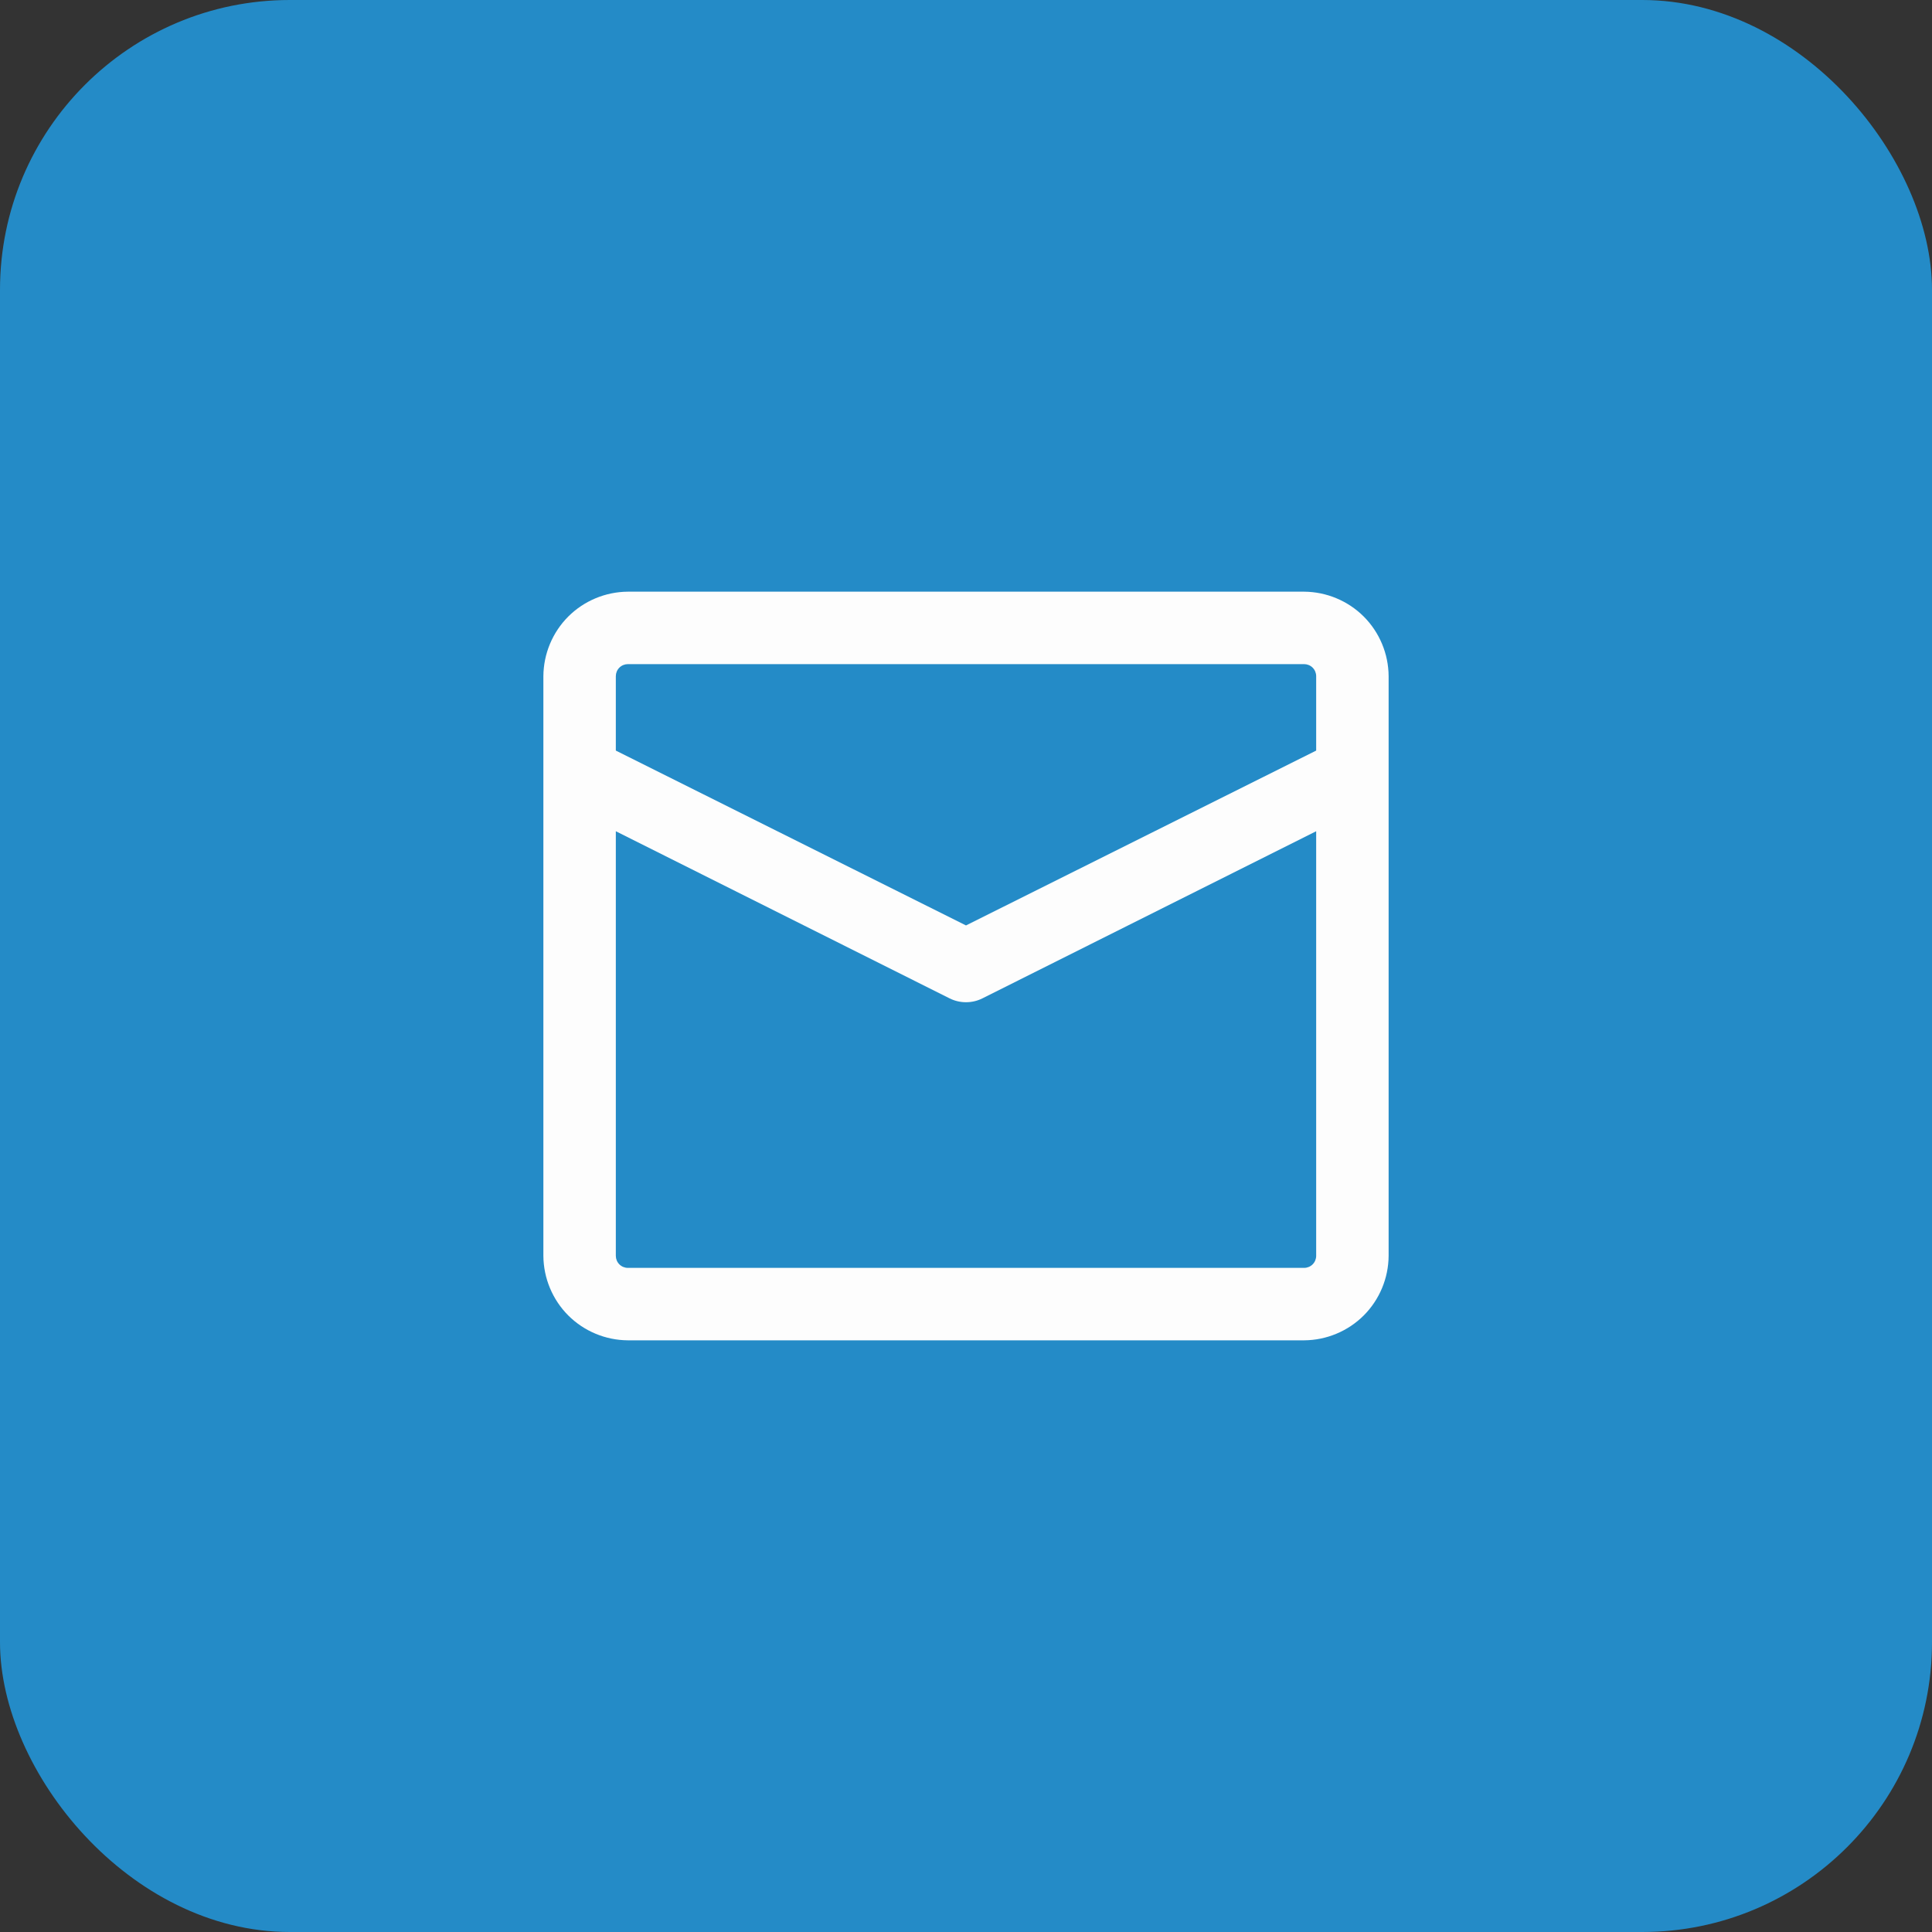
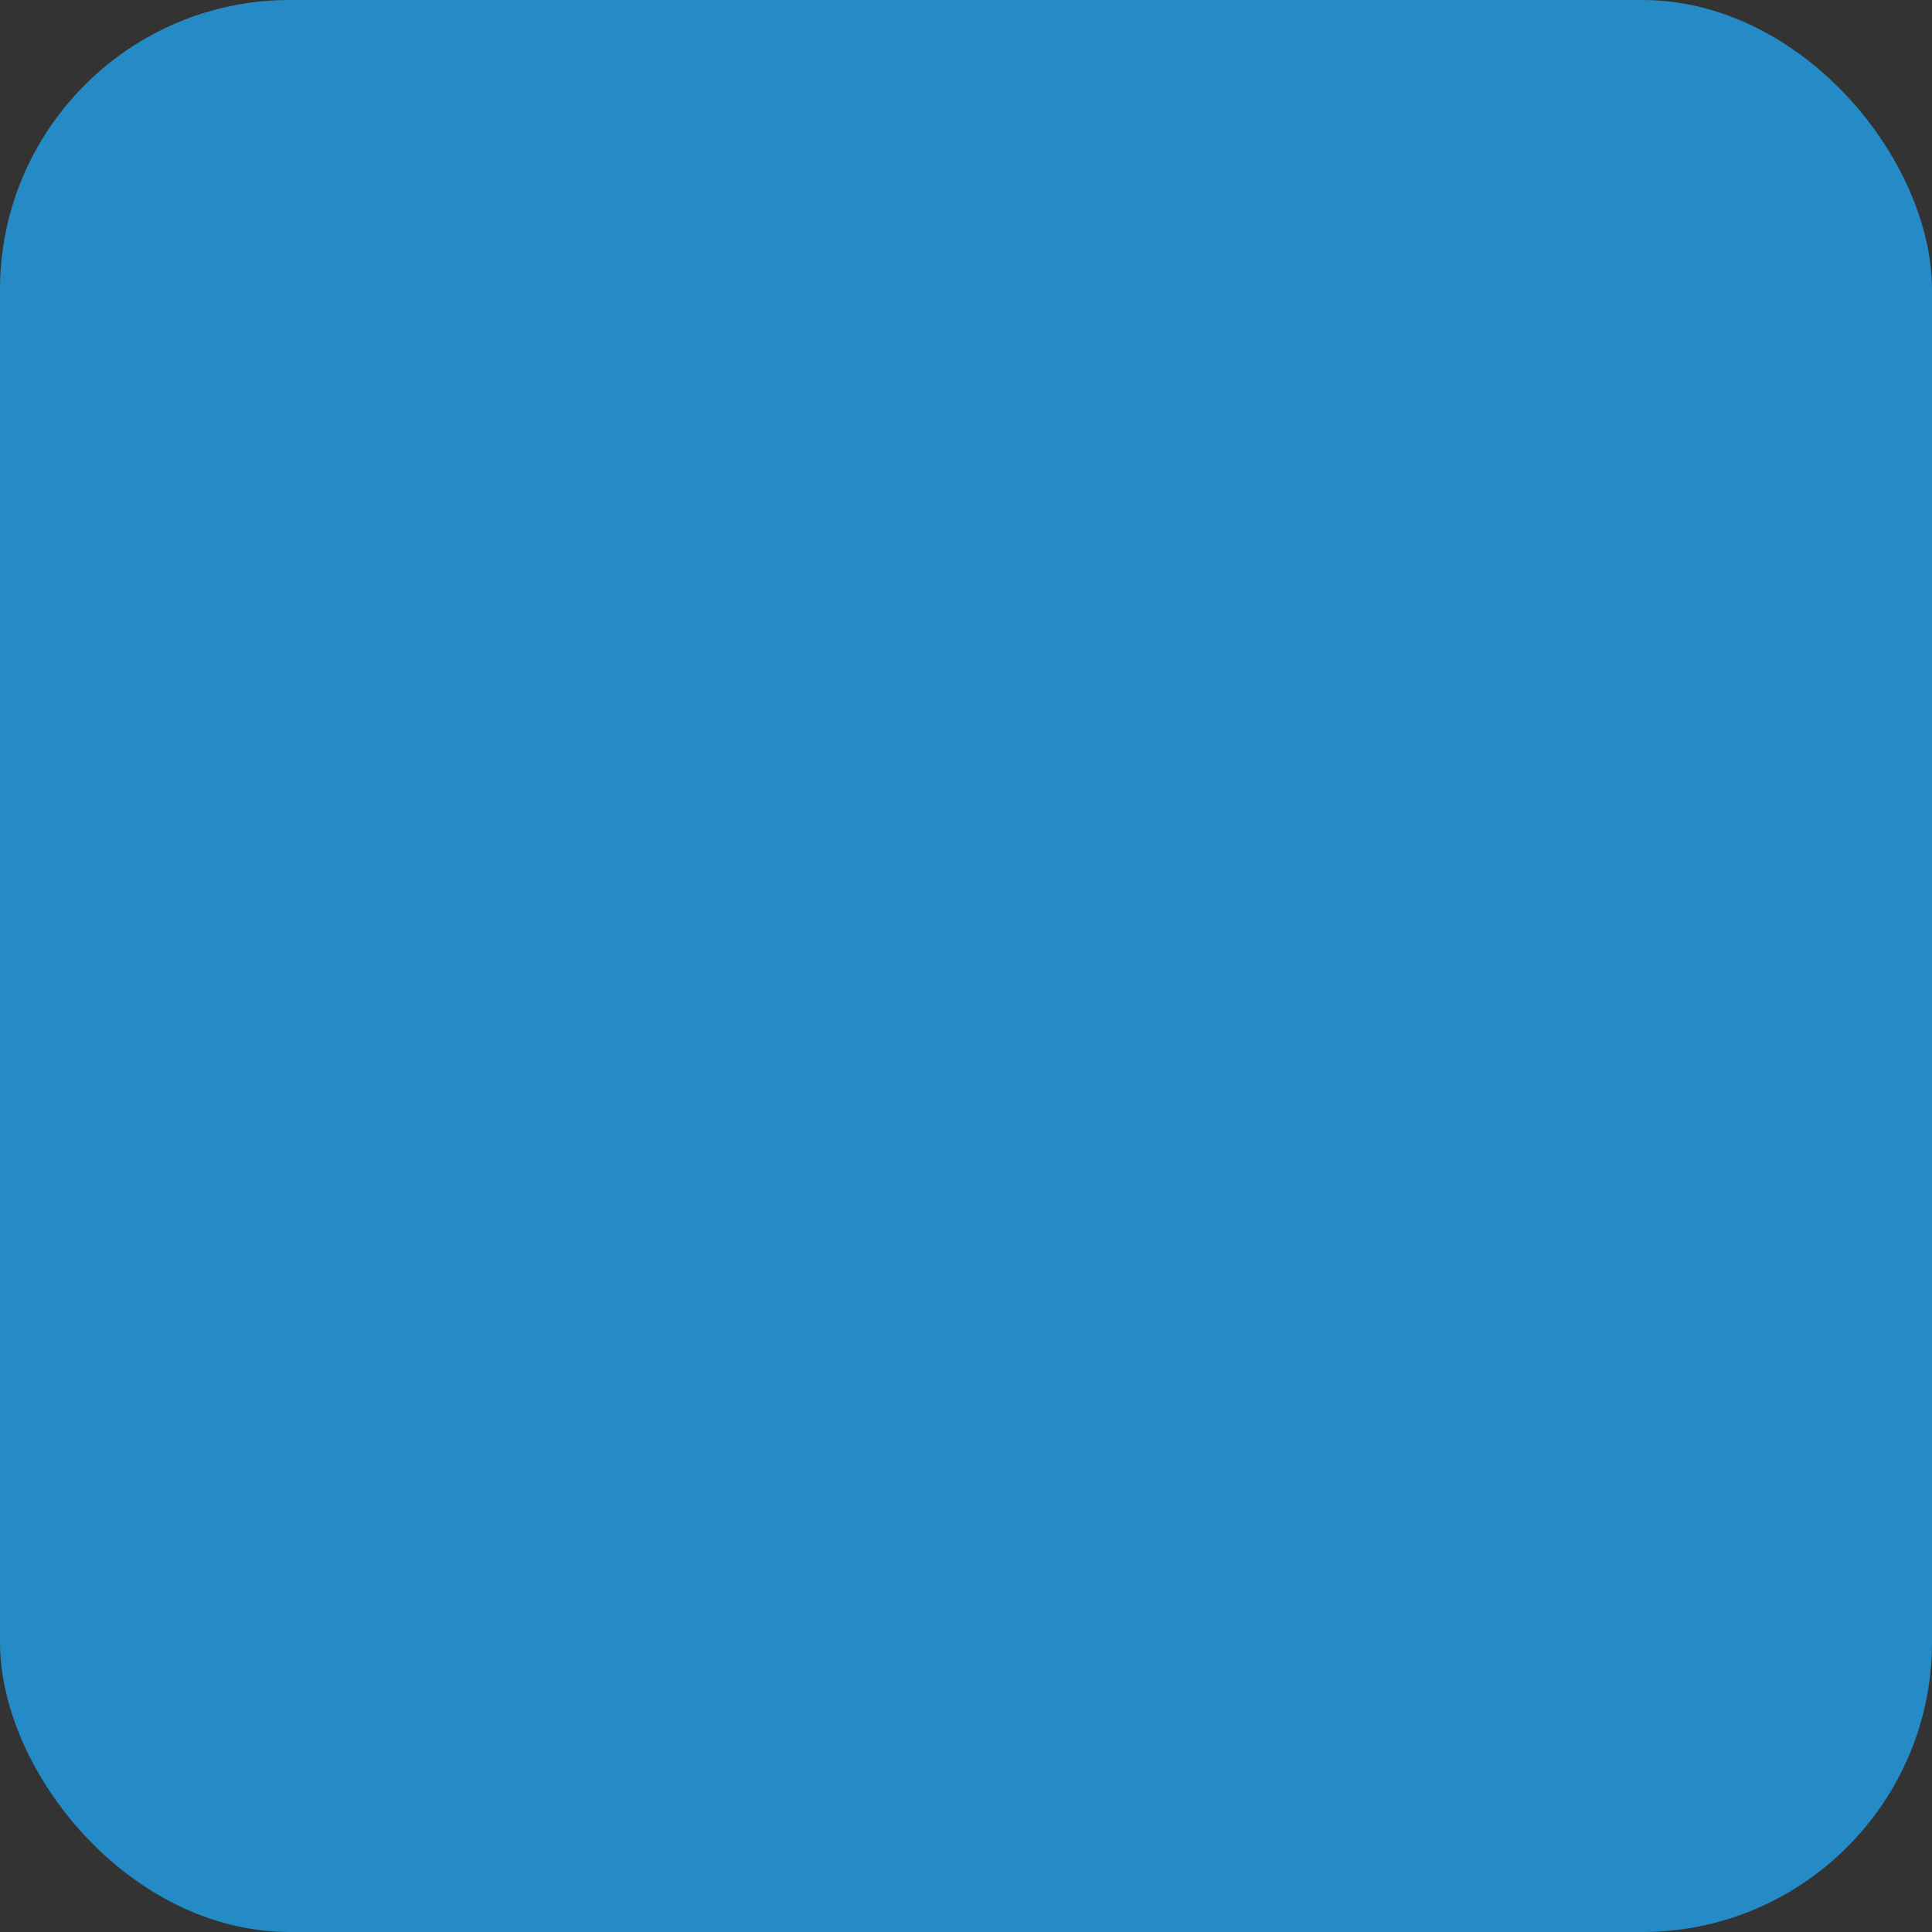
<svg xmlns="http://www.w3.org/2000/svg" width="40" height="40" viewBox="0 0 40 40" fill="none">
  <rect x="0" y="0" width="40" height="40" fill="#333333" stroke="none" />
  <rect width="40" height="40" rx="6" fill="#248BC7" />
-   <path d="M27 12.25H13C12.537 12.253 12.093 12.438 11.765 12.765C11.438 13.093 11.253 13.537 11.25 14V26C11.253 26.463 11.438 26.907 11.765 27.235C12.093 27.562 12.537 27.747 13 27.75H27C27.463 27.747 27.907 27.562 28.235 27.235C28.562 26.907 28.747 26.463 28.75 26V14C28.747 13.537 28.562 13.093 28.235 12.765C27.907 12.438 27.463 12.253 27 12.25ZM13 13.75H27C27.066 13.75 27.13 13.776 27.177 13.823C27.224 13.87 27.25 13.934 27.25 14V15.54L20 19.16L12.75 15.54V14C12.75 13.934 12.776 13.87 12.823 13.823C12.87 13.776 12.934 13.75 13 13.75ZM27 26.25H13C12.934 26.25 12.87 26.224 12.823 26.177C12.776 26.13 12.75 26.066 12.75 26V17.21L19.66 20.67C19.766 20.723 19.882 20.75 20 20.75C20.118 20.75 20.234 20.723 20.34 20.67L27.25 17.21V26C27.25 26.066 27.224 26.13 27.177 26.177C27.13 26.224 27.066 26.25 27 26.25Z" fill="#FDFDFD" />
</svg>